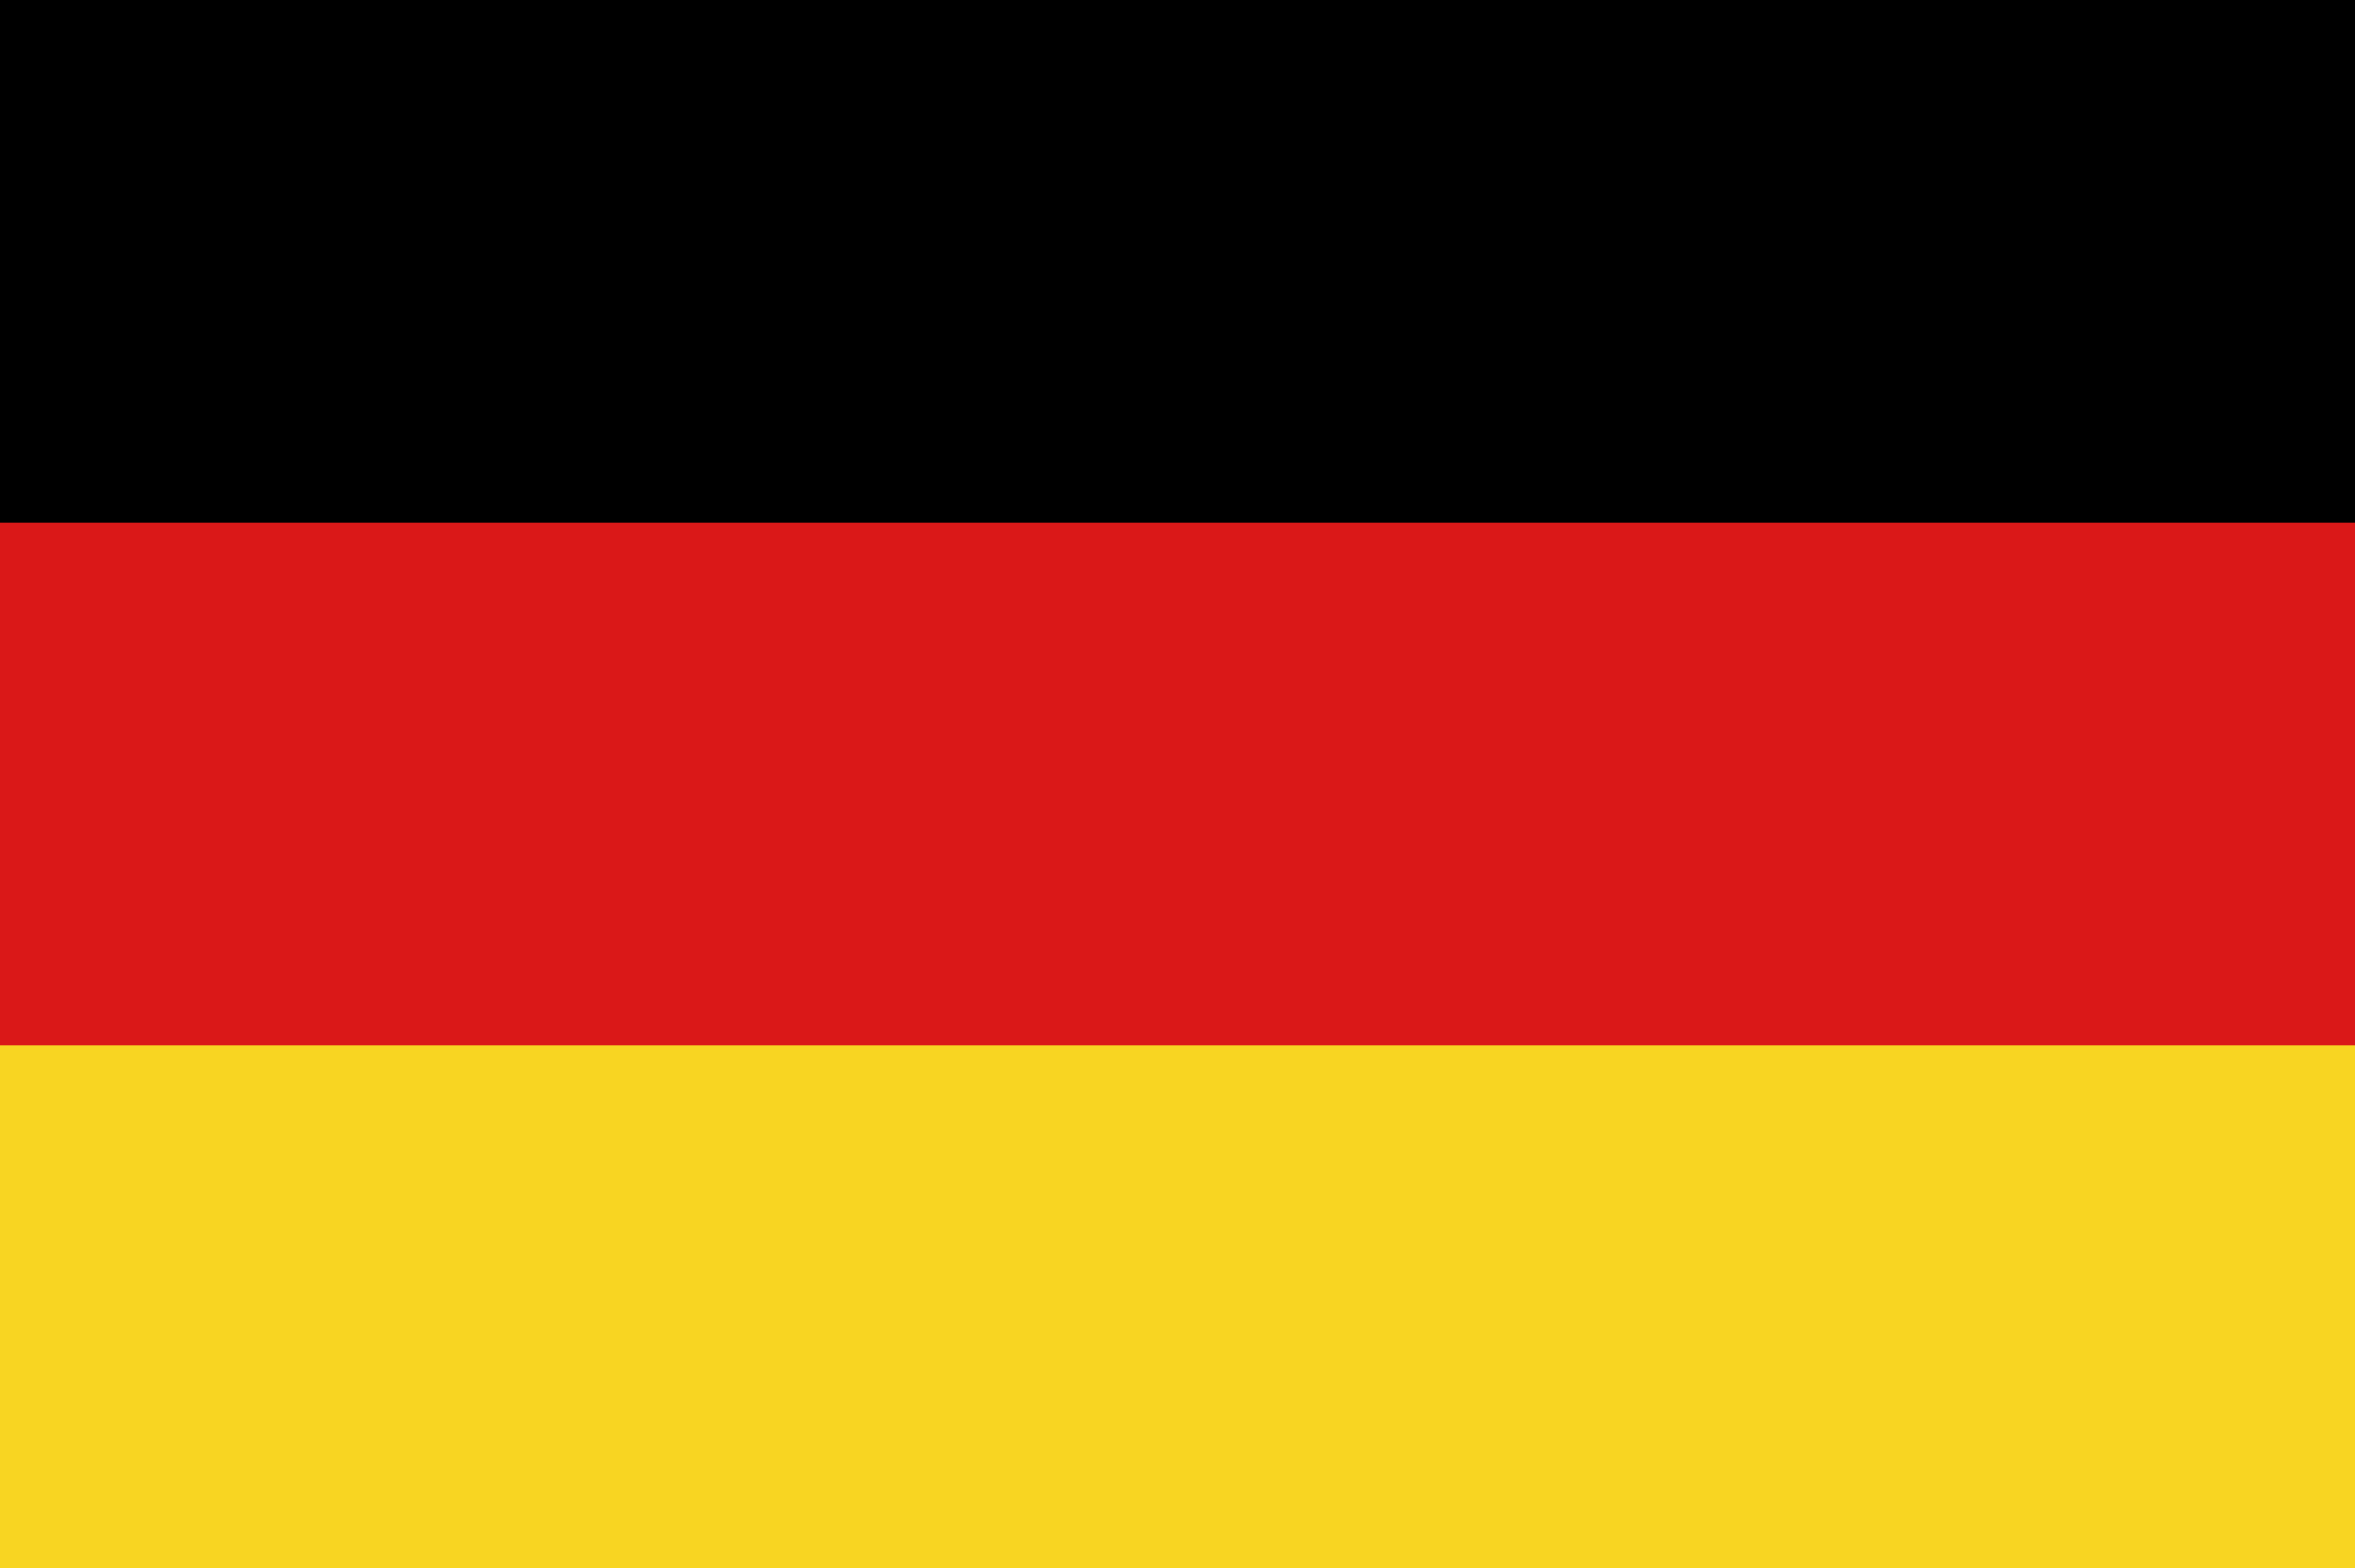
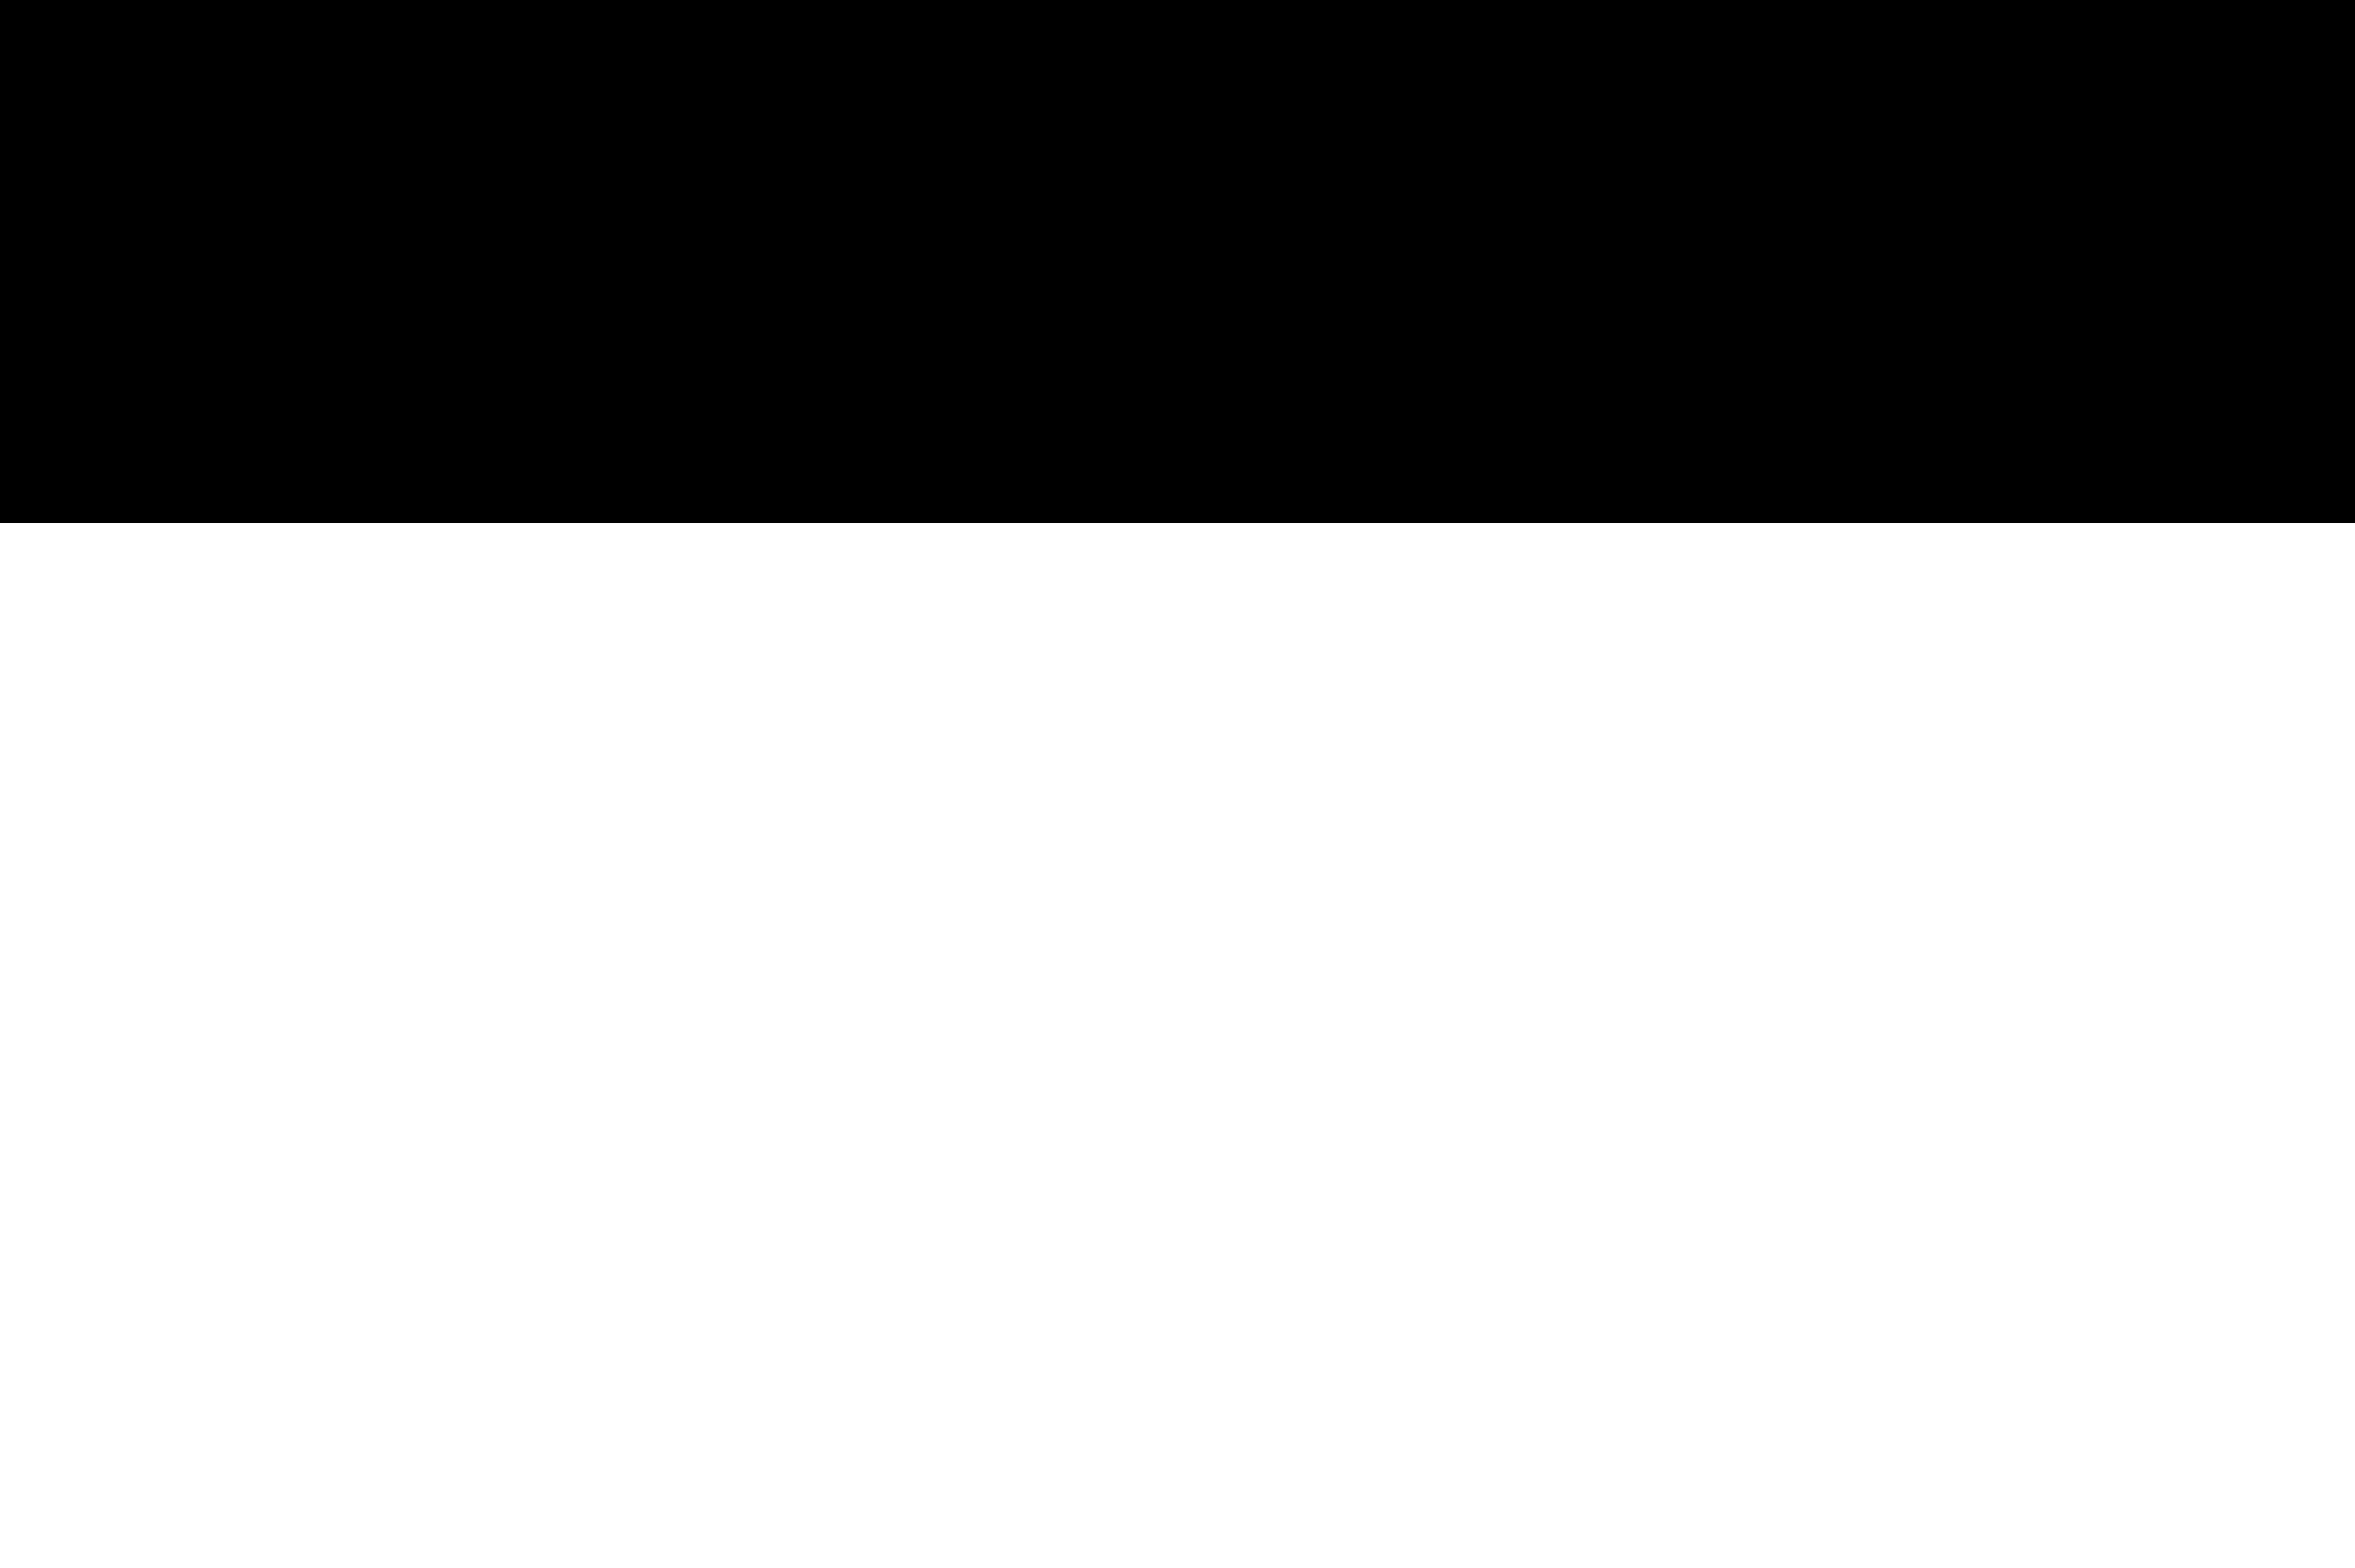
<svg xmlns="http://www.w3.org/2000/svg" id="Layer_2" data-name="Layer 2" viewBox="0 0 250 166.5">
  <defs>
    <style>
      .cls-1, .cls-2, .cls-3 {
        stroke-width: 0px;
      }

      .cls-2 {
        fill: #f8d522;
      }

      .cls-3 {
        fill: #da1818;
      }
    </style>
  </defs>
  <g id="Flags">
    <g>
      <rect class="cls-1" width="250" height="55.5" />
-       <rect class="cls-3" y="55.5" width="250" height="55.5" />
-       <rect class="cls-2" y="111" width="250" height="55.5" />
    </g>
  </g>
</svg>